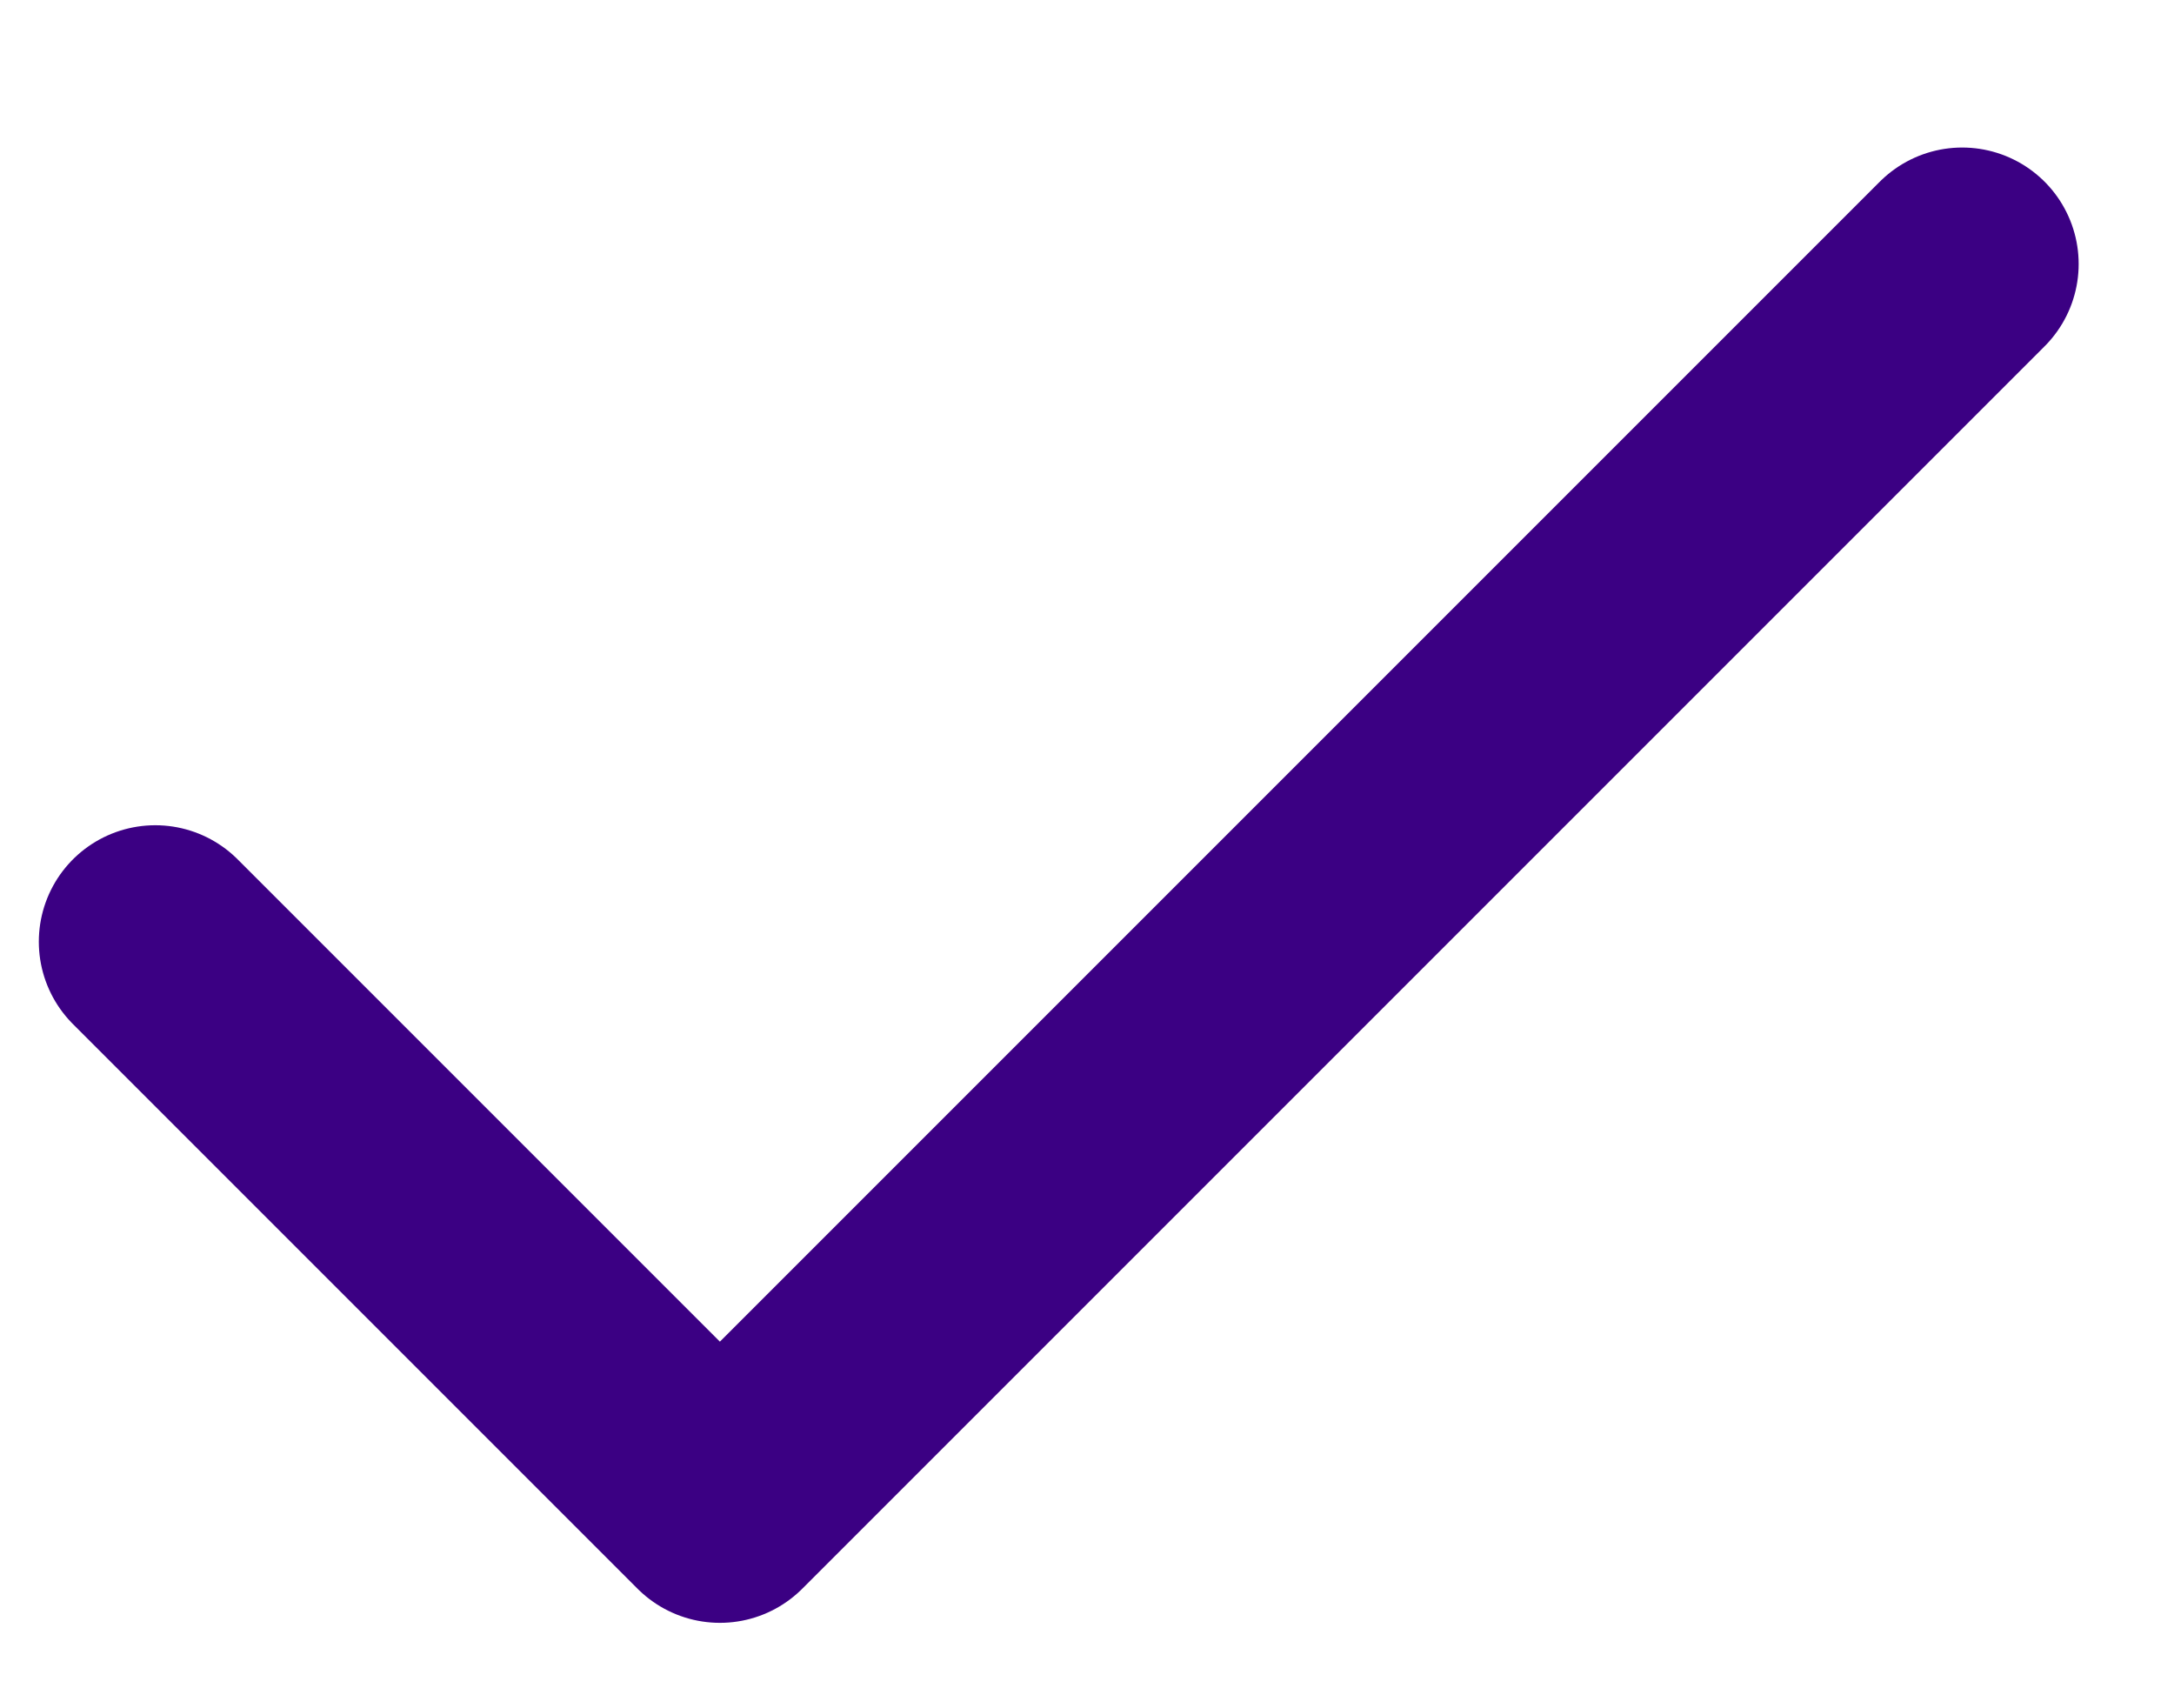
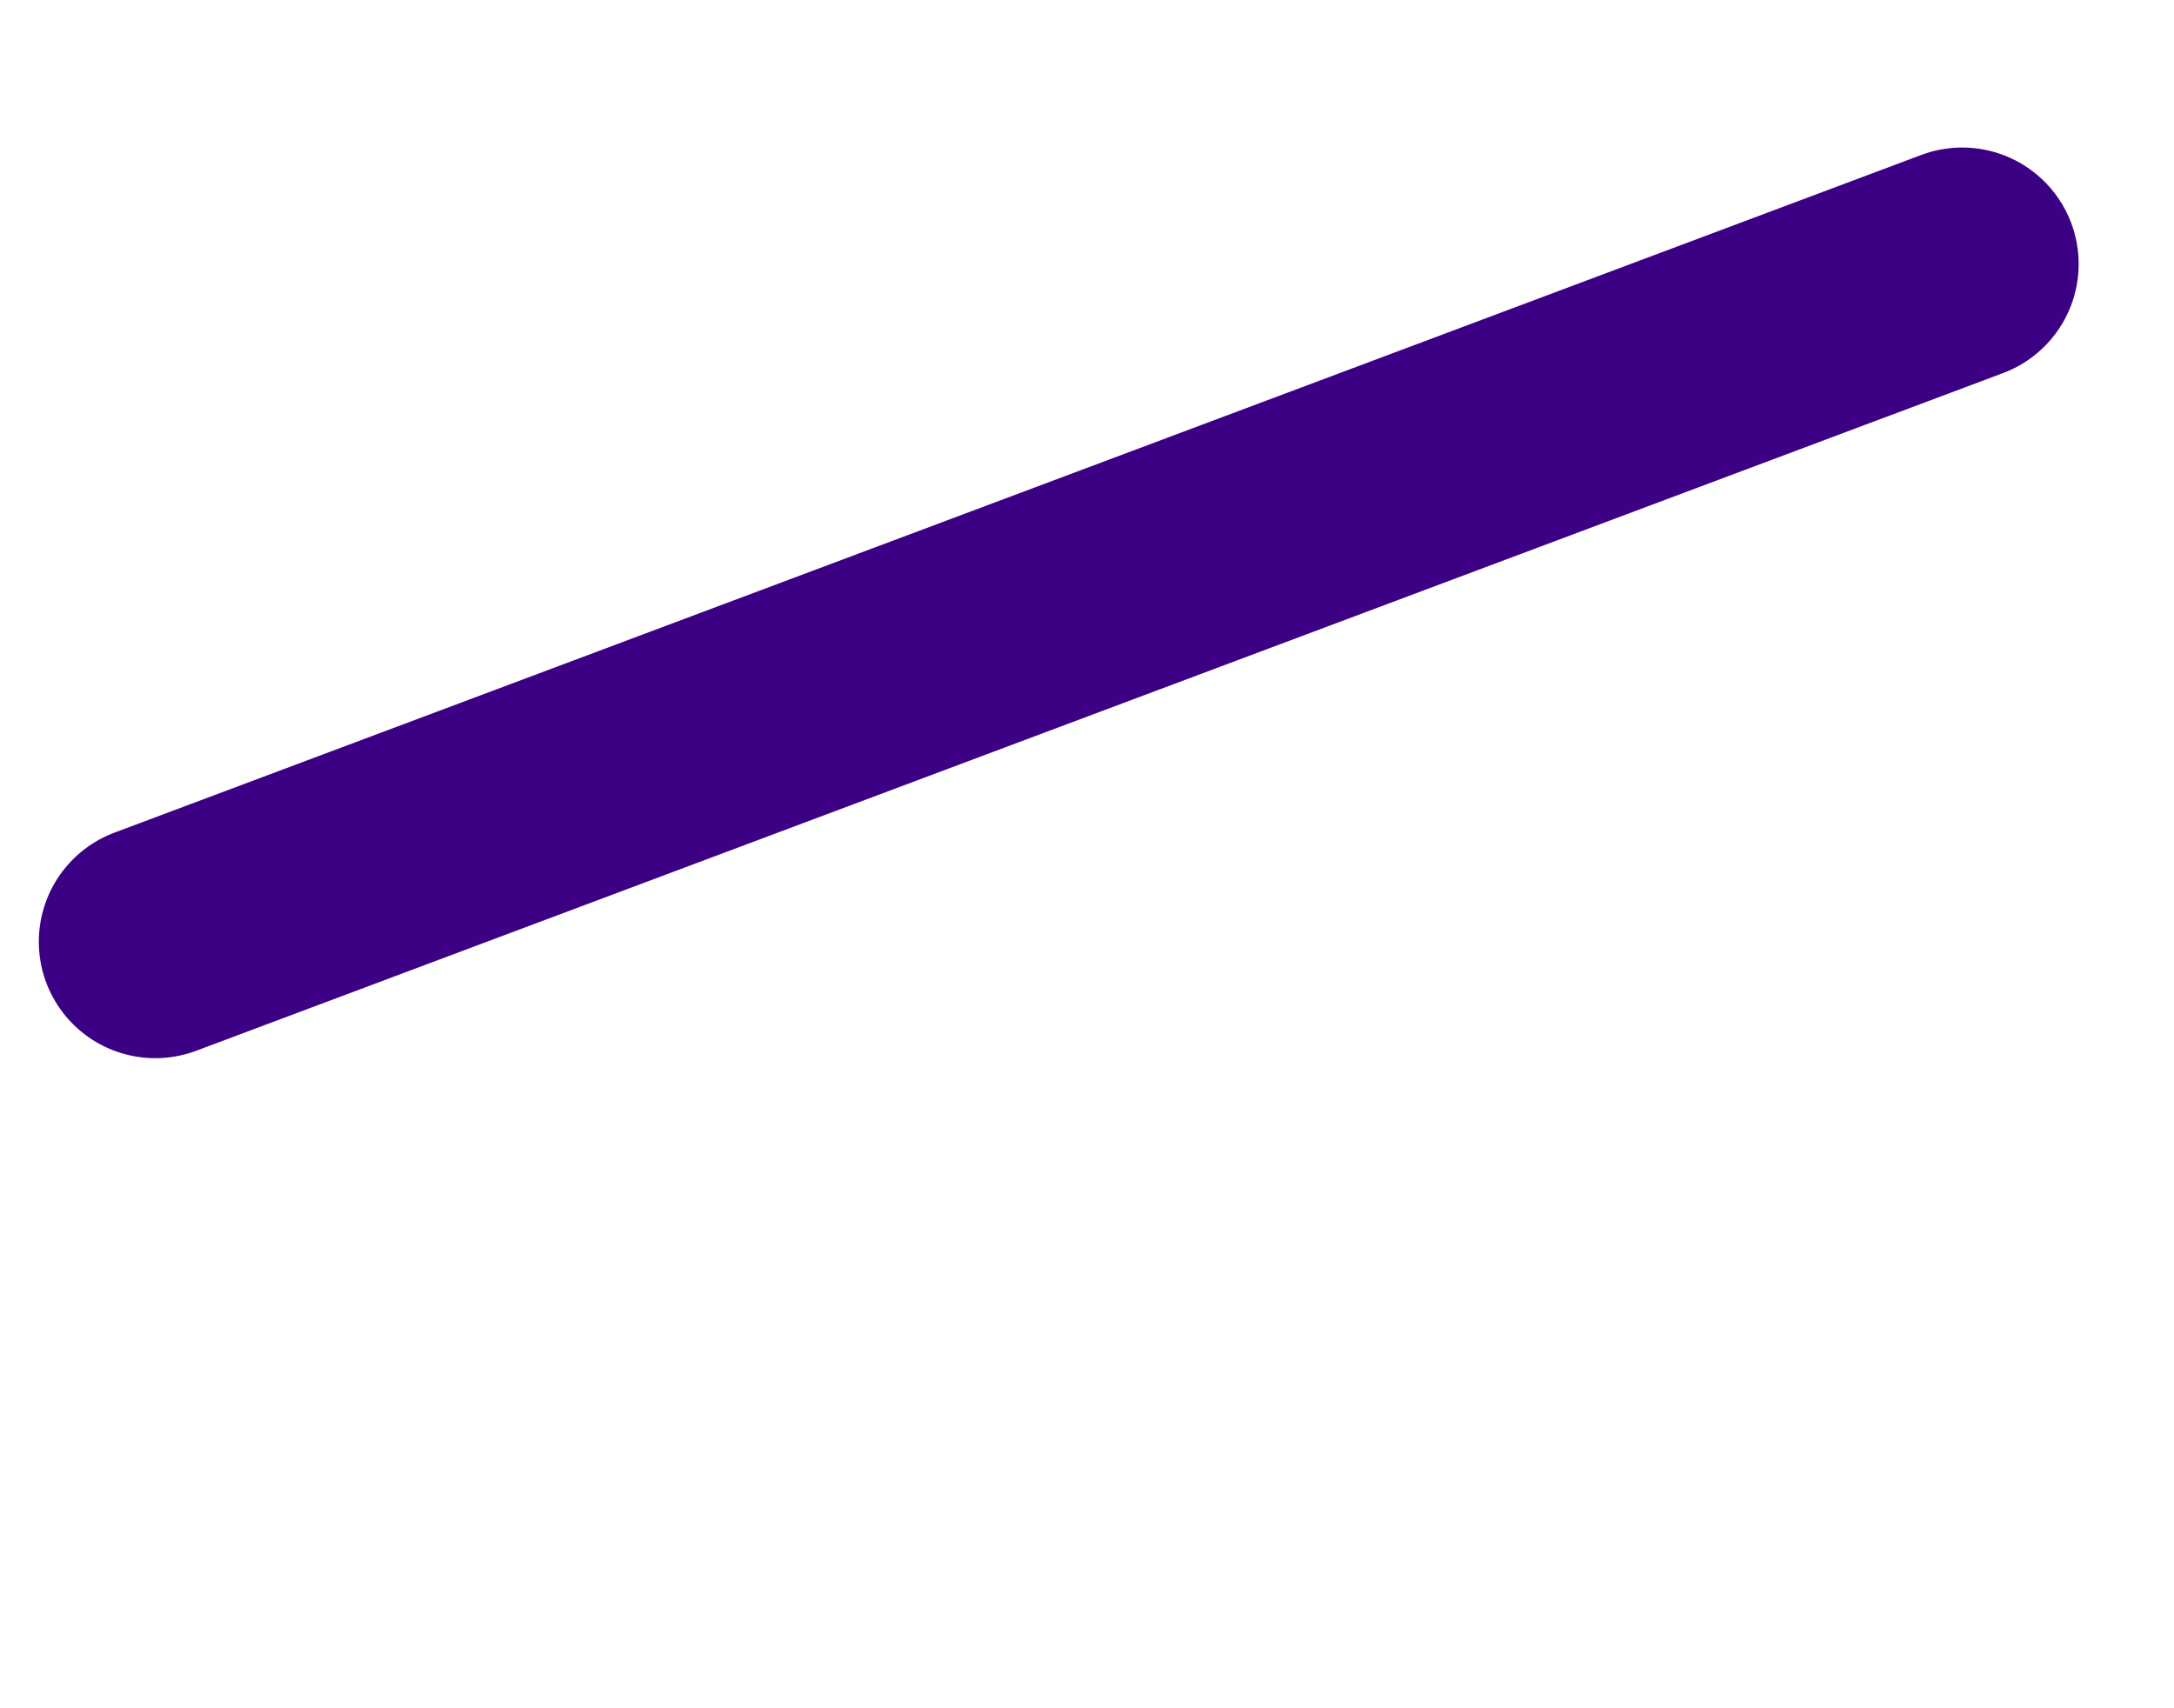
<svg xmlns="http://www.w3.org/2000/svg" width="14" height="11" viewBox="0 0 14 11" fill="none">
-   <path d="M12.636 1.7L4.636 9.7L1 6.064" stroke="#3B0083" stroke-width="1.5" stroke-linecap="round" stroke-linejoin="round" />
+   <path d="M12.636 1.7L1 6.064" stroke="#3B0083" stroke-width="1.5" stroke-linecap="round" stroke-linejoin="round" />
</svg>